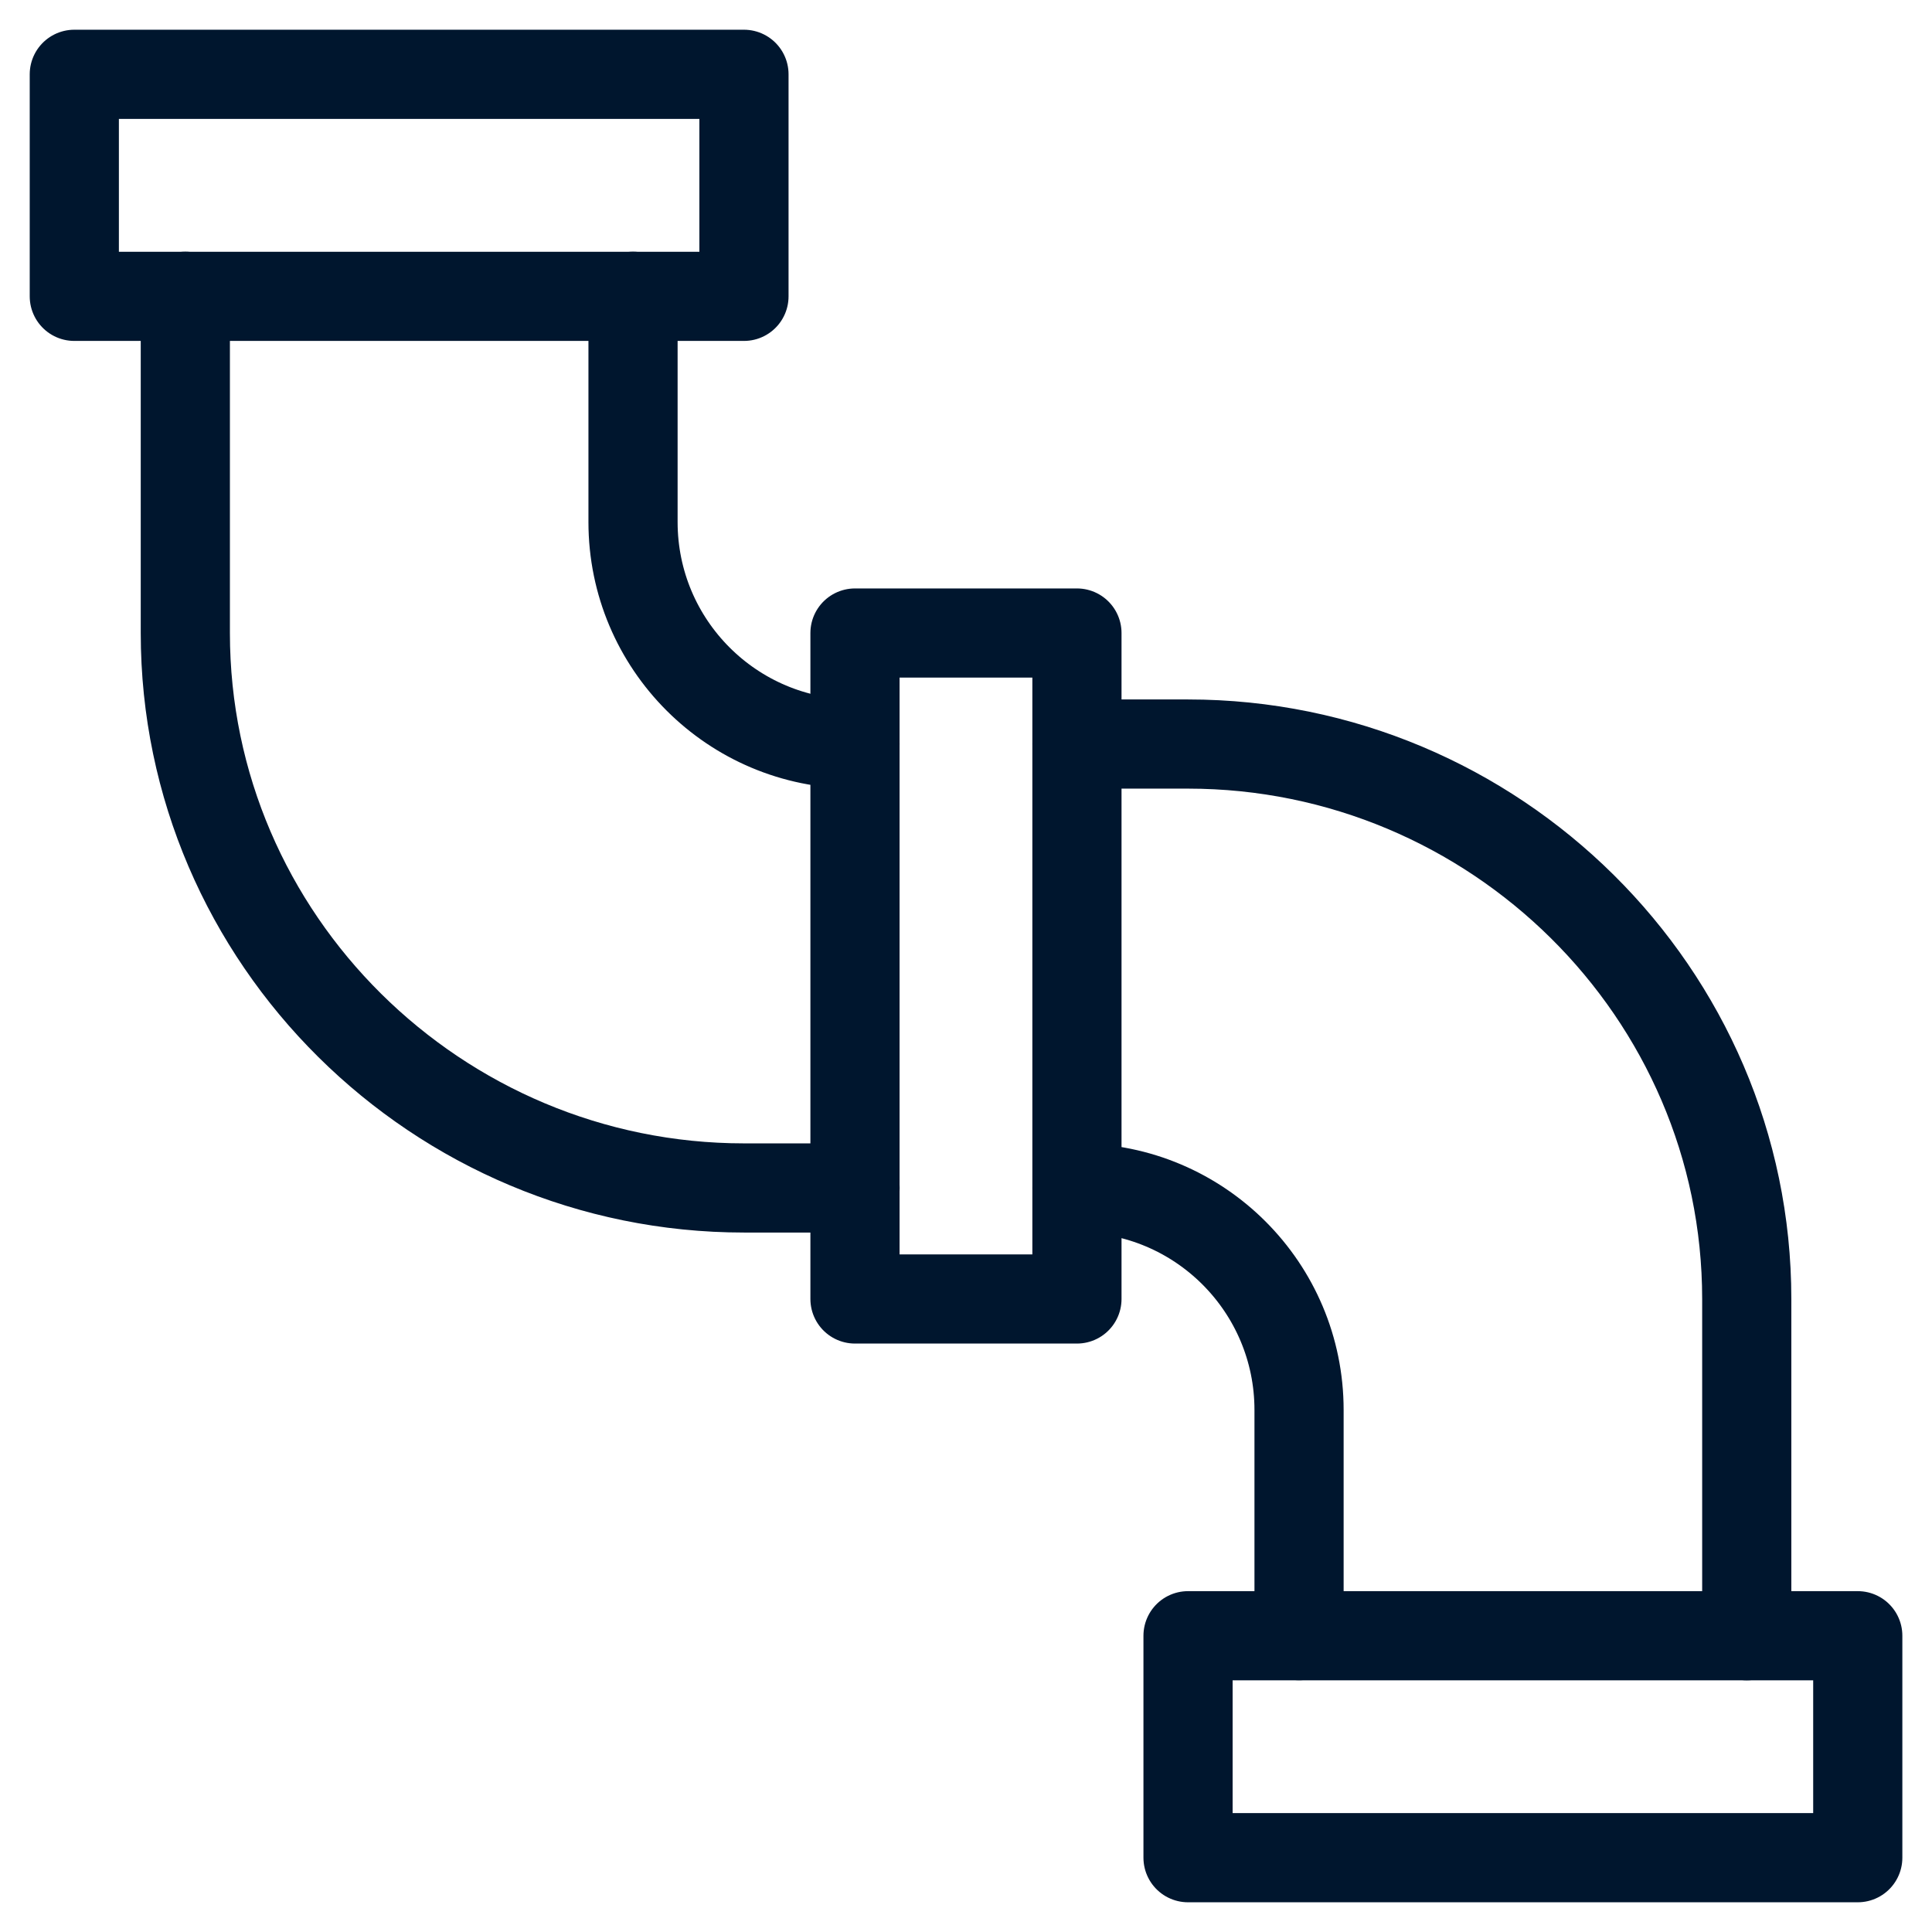
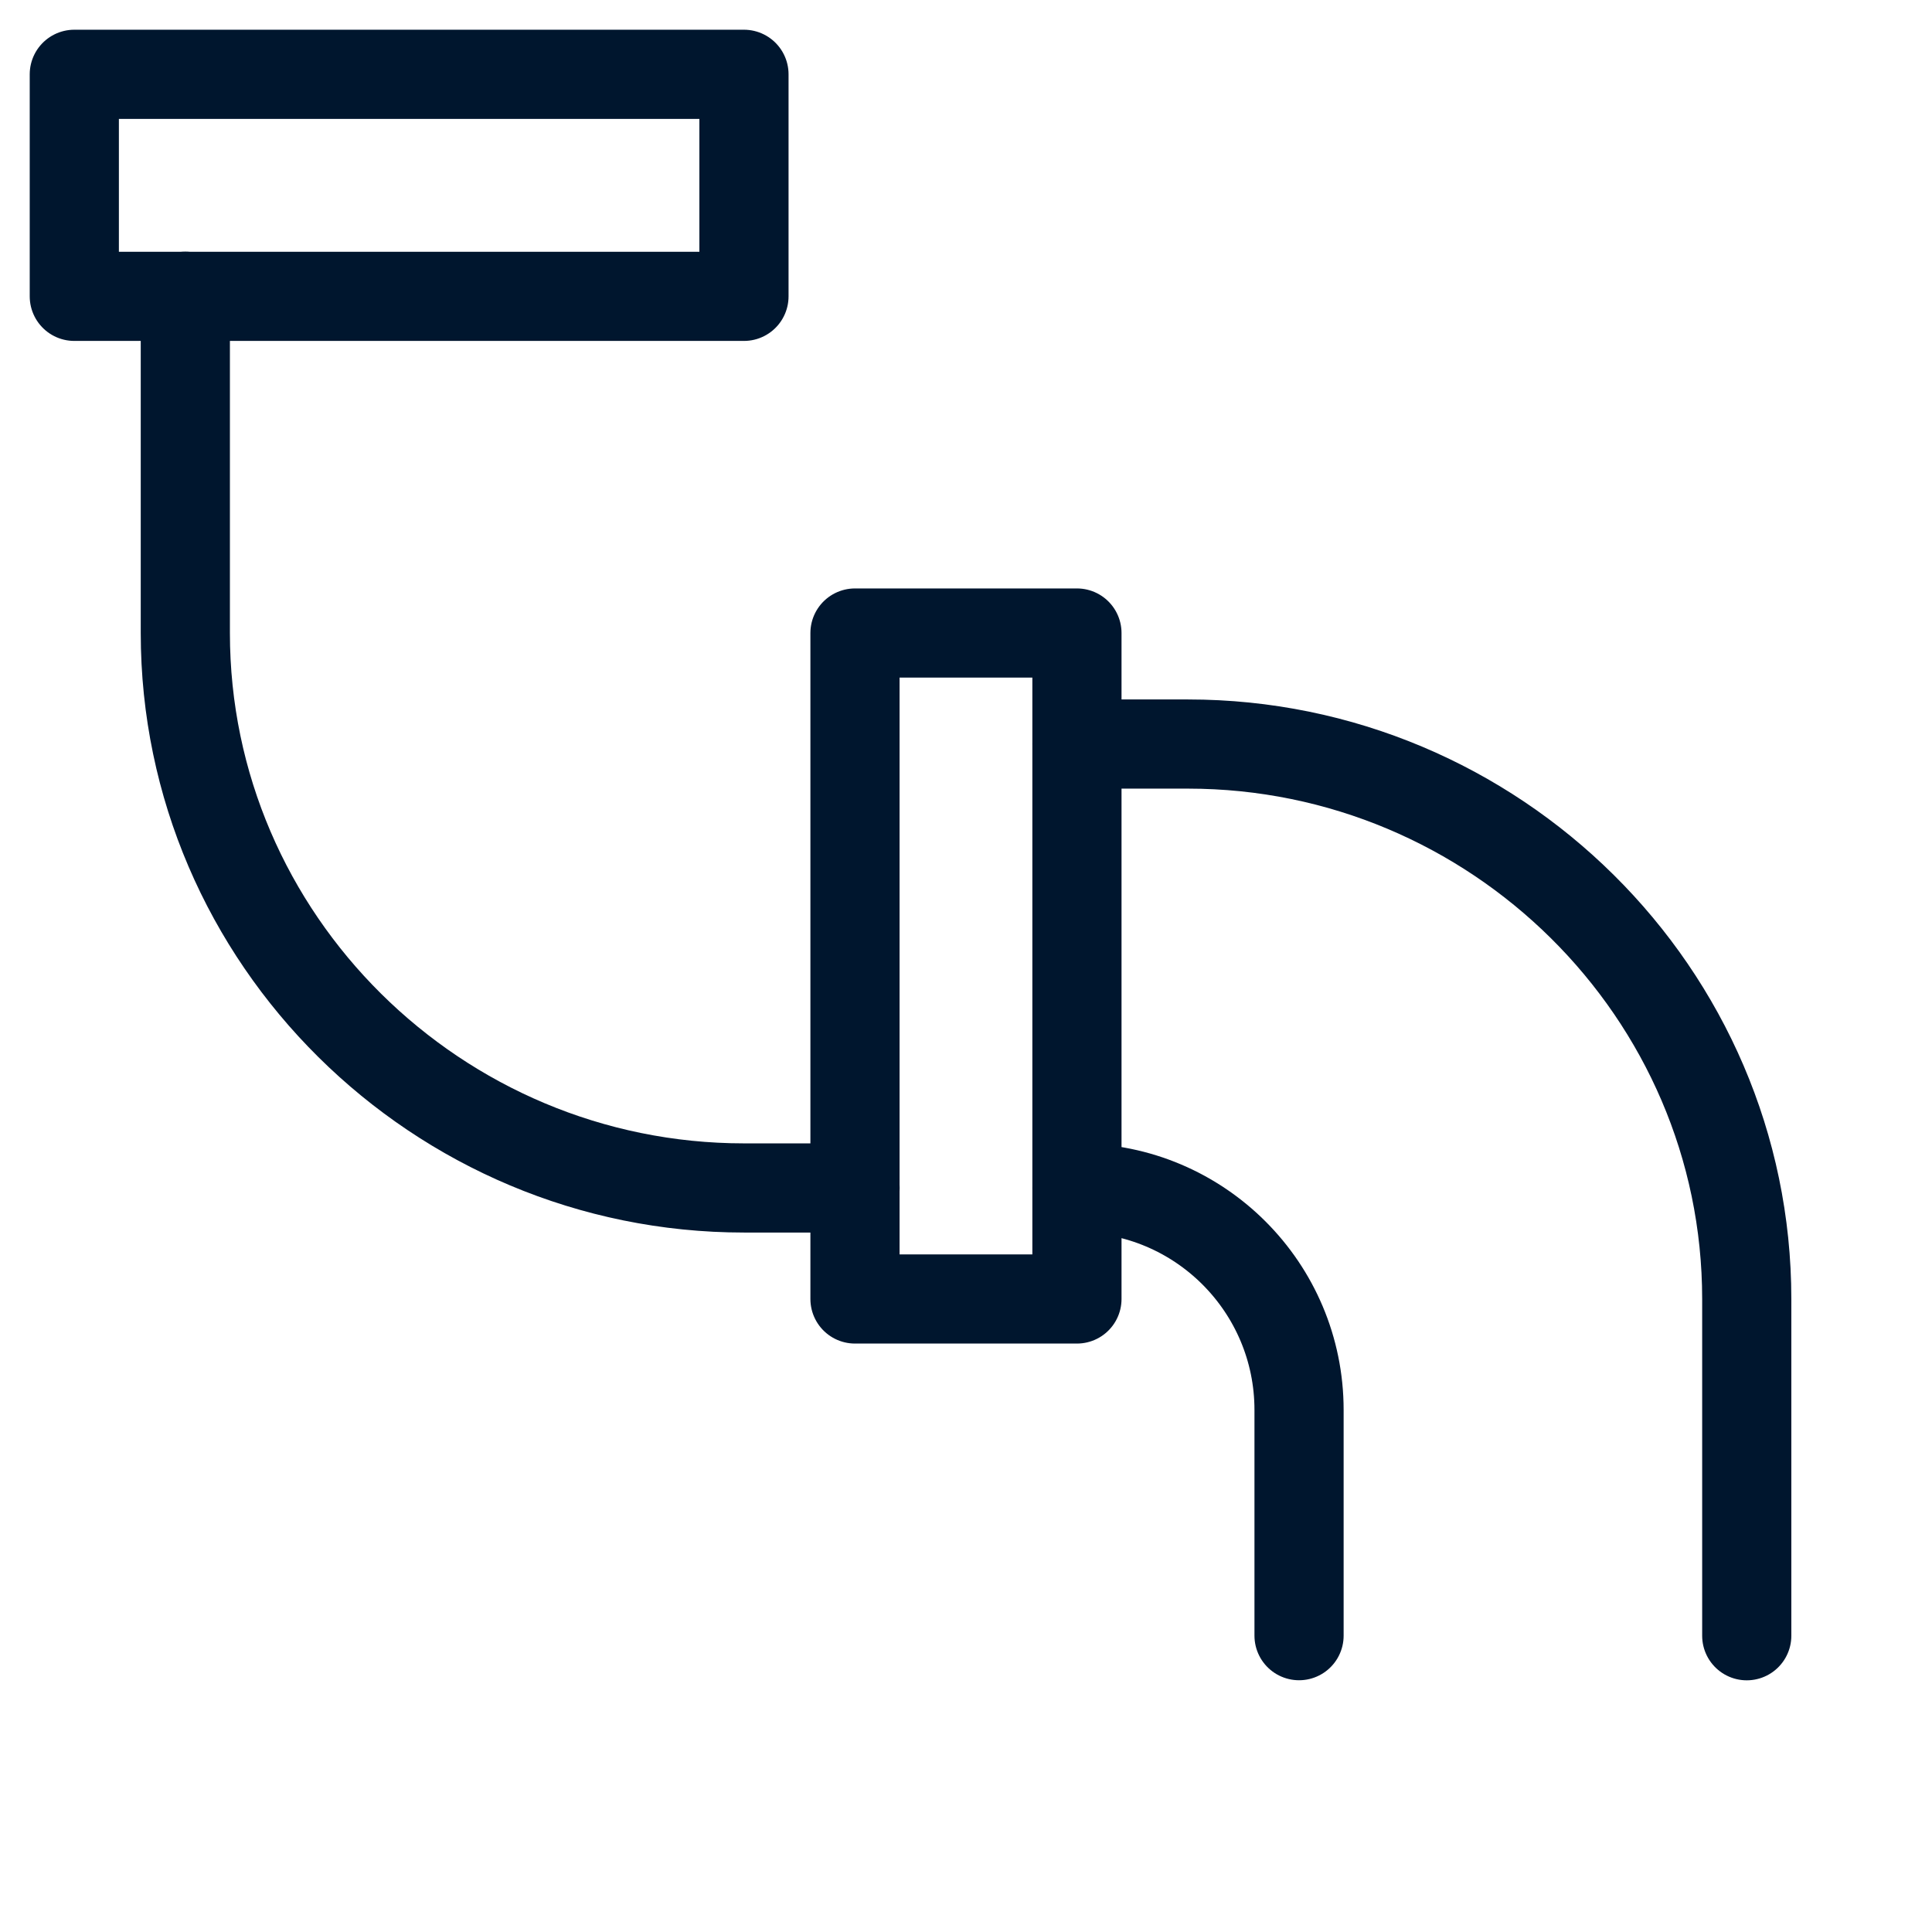
<svg xmlns="http://www.w3.org/2000/svg" width="26" height="26" viewBox="0 0 26 26" fill="none">
-   <path d="M25.001 22.013H15.988V25H25.001V22.013Z" stroke="#00162E" stroke-width="1.2" stroke-miterlimit="10" stroke-linecap="round" stroke-linejoin="round" />
  <path d="M23.507 22.013V17.482C23.507 13.357 20.113 10.013 15.988 10.013H14.494" stroke="#00162E" stroke-width="1.2" stroke-miterlimit="10" stroke-linecap="round" stroke-linejoin="round" />
  <path d="M14.494 15.987C16.144 15.987 17.482 17.325 17.482 18.975V22.012" stroke="#00162E" stroke-width="1.2" stroke-miterlimit="10" stroke-linecap="round" stroke-linejoin="round" />
-   <path d="M14.493 8.519H11.506V17.481H14.493V8.519Z" stroke="#00162E" stroke-width="1.2" stroke-miterlimit="10" stroke-linecap="round" stroke-linejoin="round" />
+   <path d="M14.493 8.519H11.506V17.481H14.493V8.519" stroke="#00162E" stroke-width="1.2" stroke-miterlimit="10" stroke-linecap="round" stroke-linejoin="round" />
  <path d="M10.012 1H1V3.988H10.012V1Z" stroke="#00162E" stroke-width="1.2" stroke-miterlimit="10" stroke-linecap="round" stroke-linejoin="round" />
-   <path d="M11.506 10.012C9.856 10.012 8.519 8.675 8.519 7.025V3.987" stroke="#00162E" stroke-width="1.2" stroke-miterlimit="10" stroke-linecap="round" stroke-linejoin="round" />
  <path d="M2.494 3.987V8.518C2.494 12.643 5.888 15.987 10.013 15.987H11.507" stroke="#00162E" stroke-width="1.2" stroke-miterlimit="10" stroke-linecap="round" stroke-linejoin="round" />
</svg>